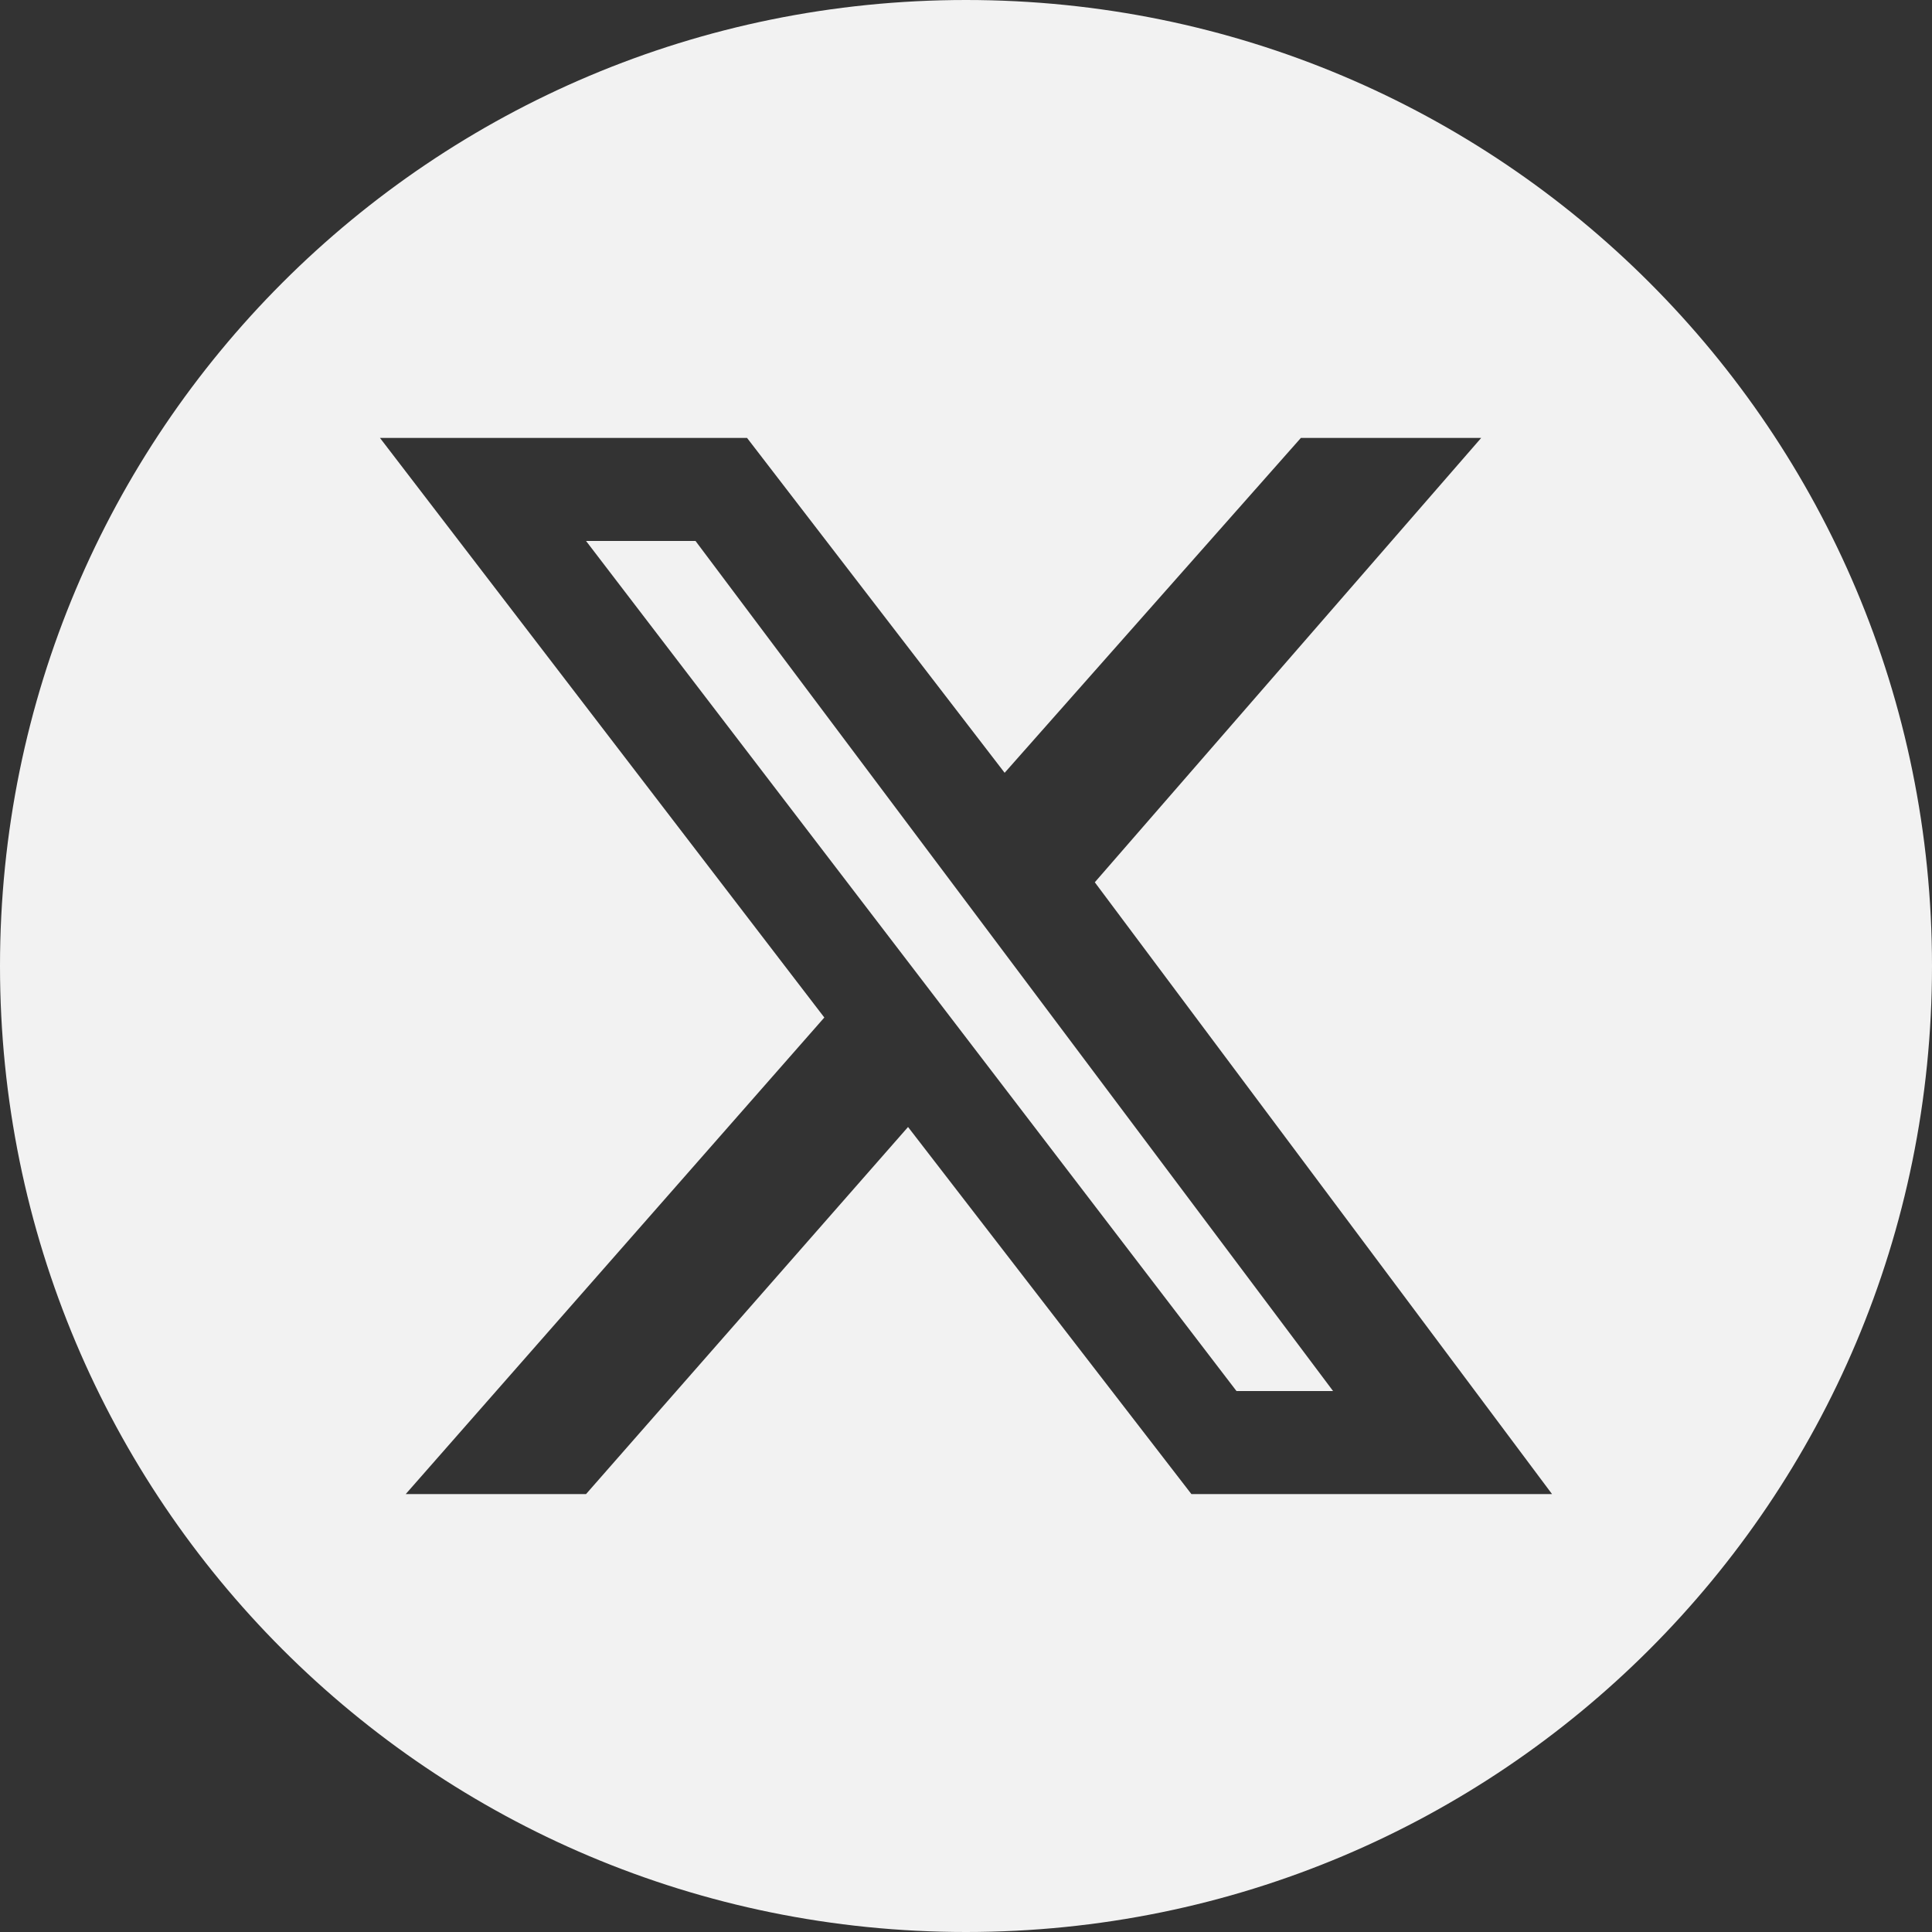
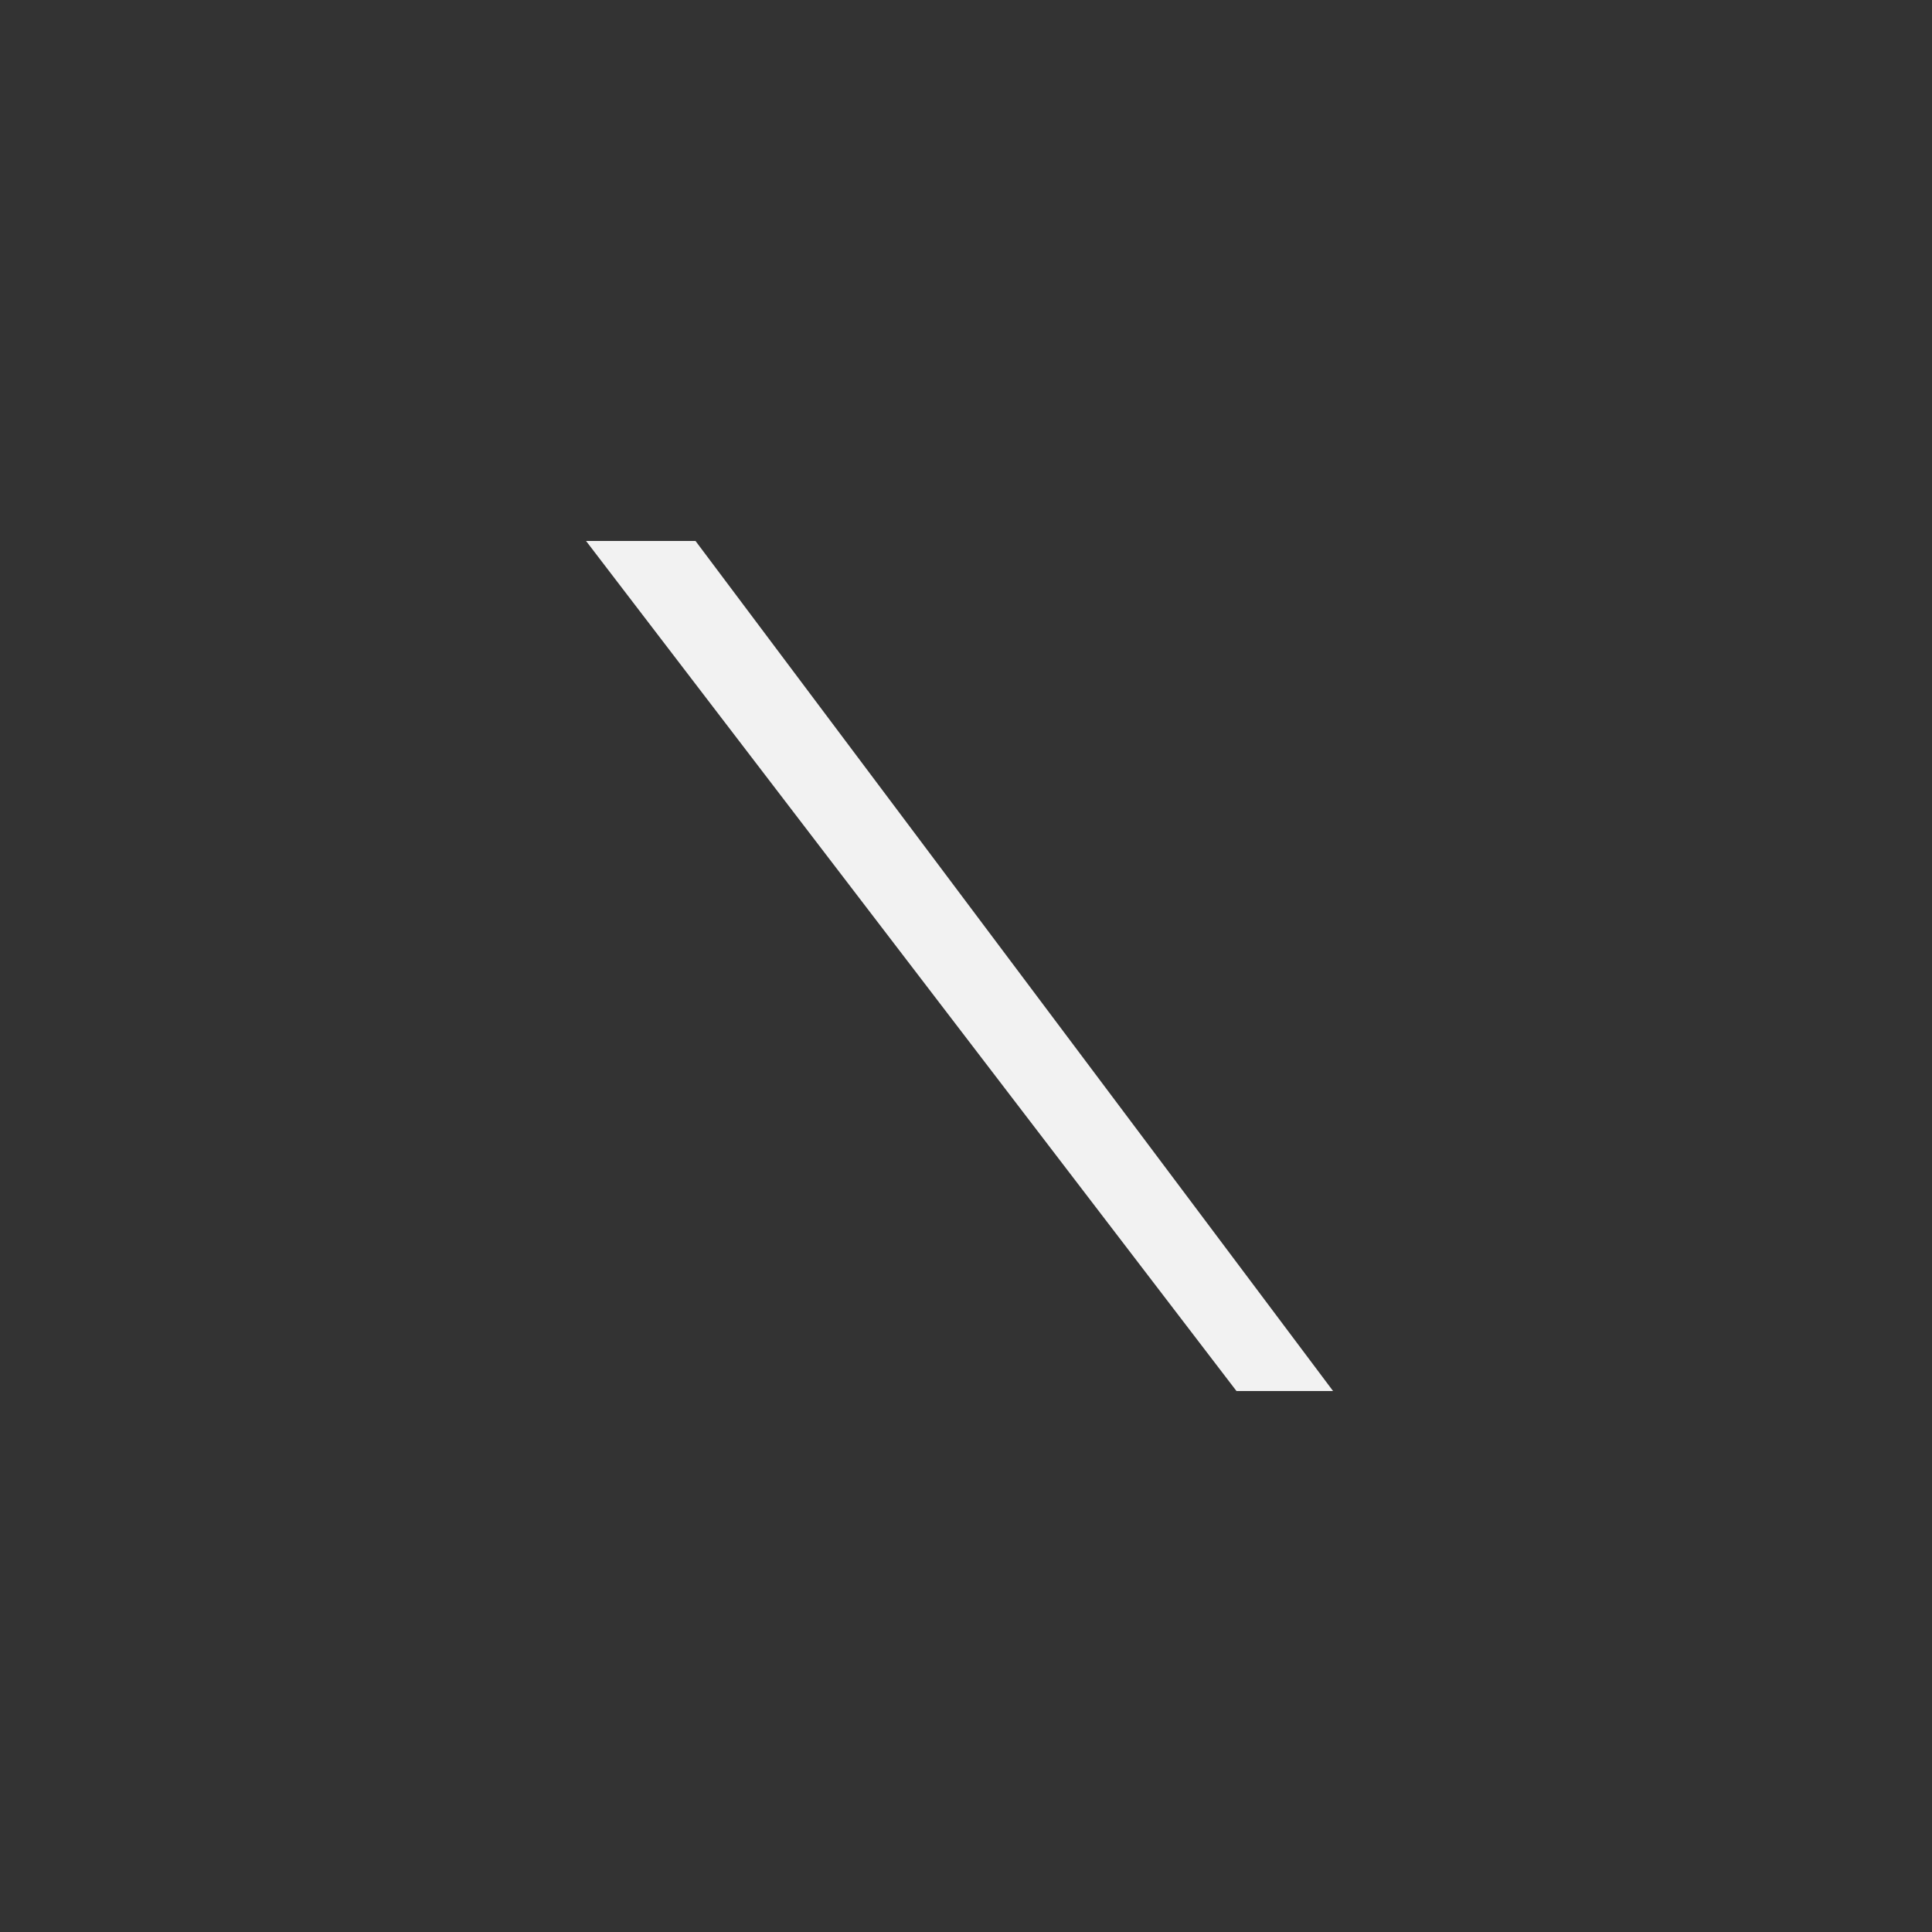
<svg xmlns="http://www.w3.org/2000/svg" viewBox="0 0 30 30">
  <rect x="0" y="0" width="30" height="30" fill="#333333" stroke="none" />
  <g fill="#f2f2f2">
    <path d="M9.1 8.4l10.1 13.2h1.5L10.8 8.4z" />
-     <path d="M15 0C6.7 0 0 6.7 0 15s6.7 15 15 15 15-6.7 15-15S23.3 0 15 0zm3.5 23.2l-4.4-5.7-5 5.7H6.3l6.5-7.4-6.9-9h5.7l4 5.2 4.6-5.2H23l-6 6.9 7.1 9.5z" />
  </g>
</svg>